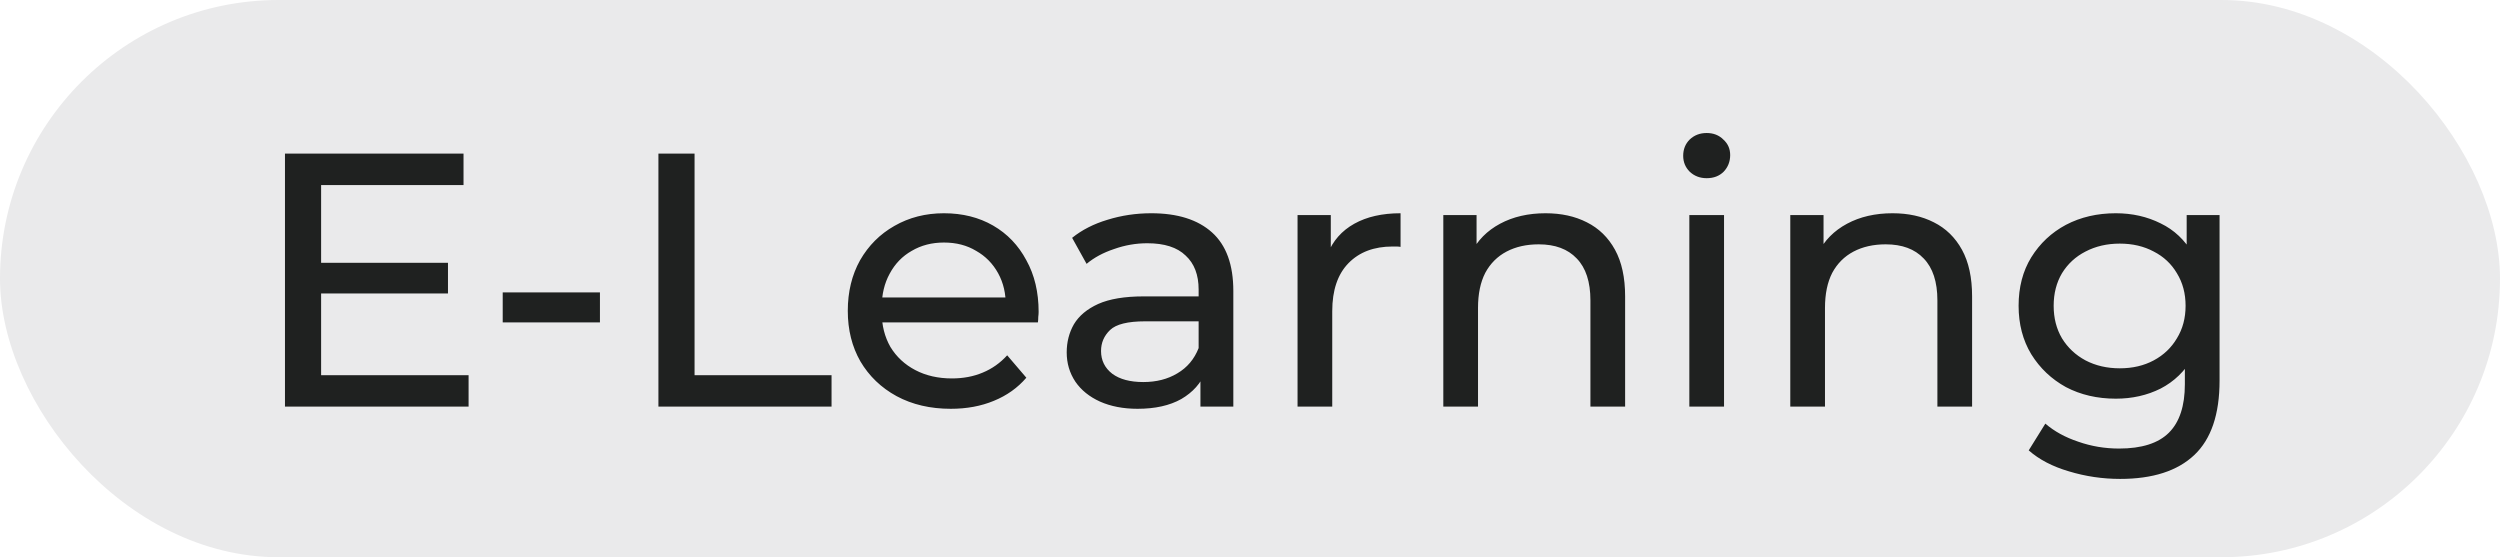
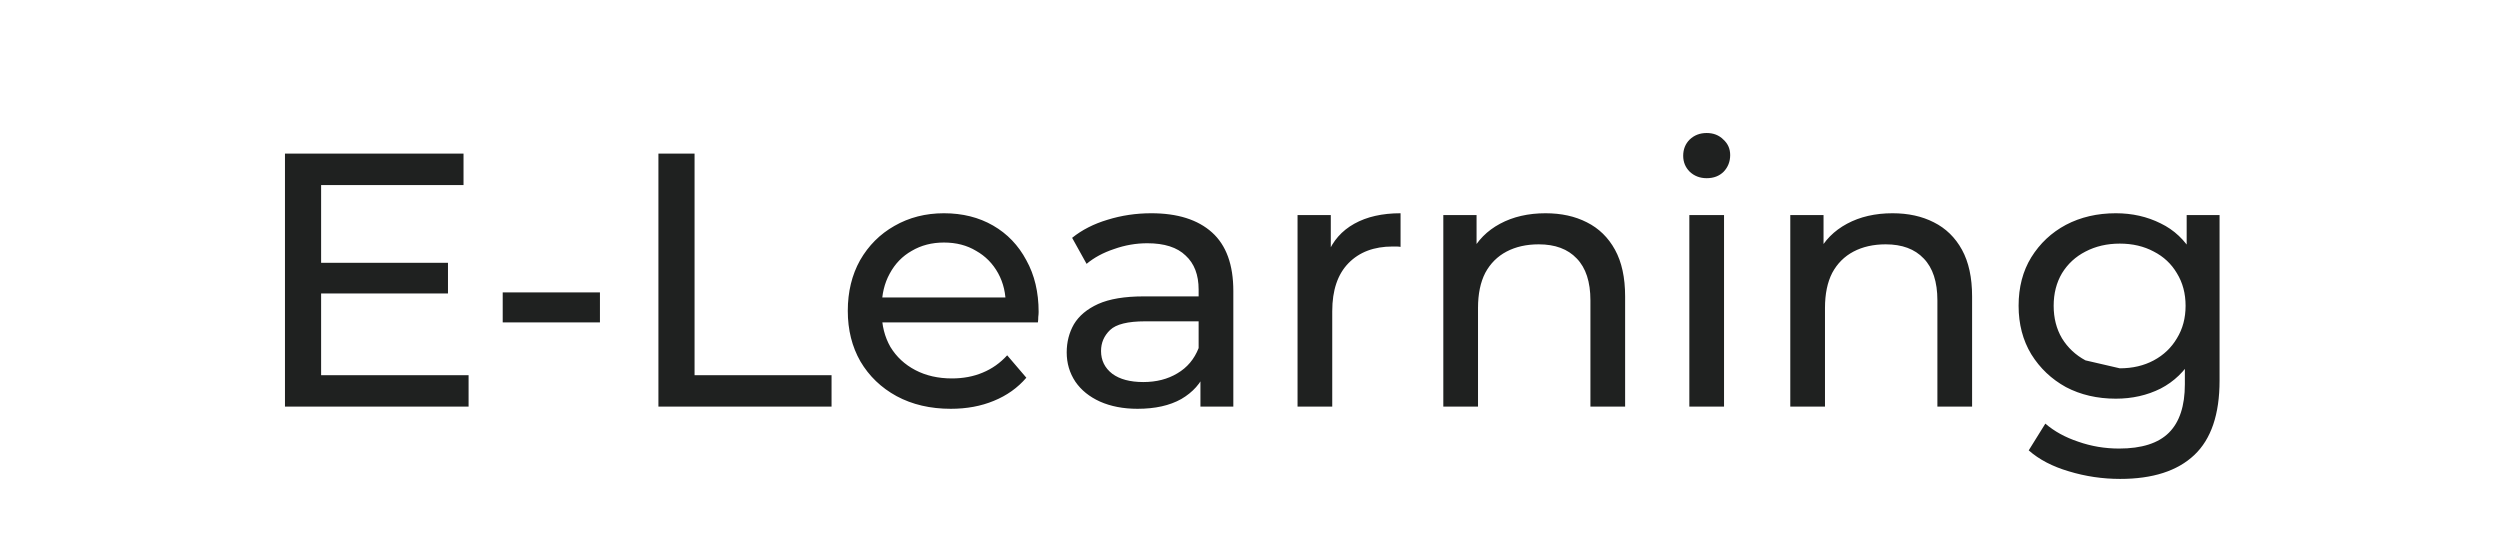
<svg xmlns="http://www.w3.org/2000/svg" width="166" height="37" viewBox="0 0 166 37" fill="none">
-   <rect width="166" height="37" rx="18.5" fill="#EAEAEB" />
-   <path d="M21.106 17.448H29.746V19.488H21.106V17.448ZM21.322 24.912H31.114V27H18.922V10.2H30.778V12.288H21.322V24.912ZM33.38 21.408V19.416H39.836V21.408H33.38ZM43.719 27V10.2H46.119V24.912H55.215V27H43.719ZM63.133 27.144C61.773 27.144 60.573 26.864 59.533 26.304C58.509 25.744 57.709 24.976 57.133 24C56.573 23.024 56.293 21.904 56.293 20.64C56.293 19.376 56.565 18.256 57.109 17.28C57.669 16.304 58.429 15.544 59.389 15C60.365 14.44 61.461 14.16 62.677 14.16C63.909 14.16 64.997 14.432 65.941 14.976C66.885 15.52 67.621 16.288 68.149 17.28C68.693 18.256 68.965 19.4 68.965 20.712C68.965 20.808 68.957 20.92 68.941 21.048C68.941 21.176 68.933 21.296 68.917 21.408H58.093V19.752H67.717L66.781 20.328C66.797 19.512 66.629 18.784 66.277 18.144C65.925 17.504 65.437 17.008 64.813 16.656C64.205 16.288 63.493 16.104 62.677 16.104C61.877 16.104 61.165 16.288 60.541 16.656C59.917 17.008 59.429 17.512 59.077 18.168C58.725 18.808 58.549 19.544 58.549 20.376V20.76C58.549 21.608 58.741 22.368 59.125 23.04C59.525 23.696 60.077 24.208 60.781 24.576C61.485 24.944 62.293 25.128 63.205 25.128C63.957 25.128 64.637 25 65.245 24.744C65.869 24.488 66.413 24.104 66.877 23.592L68.149 25.08C67.573 25.752 66.853 26.264 65.989 26.616C65.141 26.968 64.189 27.144 63.133 27.144ZM79.709 27V24.312L79.589 23.808V19.224C79.589 18.248 79.301 17.496 78.725 16.968C78.165 16.424 77.317 16.152 76.181 16.152C75.429 16.152 74.693 16.28 73.973 16.536C73.253 16.776 72.645 17.104 72.149 17.52L71.189 15.792C71.845 15.264 72.629 14.864 73.541 14.592C74.469 14.304 75.437 14.16 76.445 14.16C78.189 14.16 79.533 14.584 80.477 15.432C81.421 16.28 81.893 17.576 81.893 19.32V27H79.709ZM75.533 27.144C74.589 27.144 73.757 26.984 73.037 26.664C72.333 26.344 71.789 25.904 71.405 25.344C71.021 24.768 70.829 24.12 70.829 23.4C70.829 22.712 70.989 22.088 71.309 21.528C71.645 20.968 72.181 20.52 72.917 20.184C73.669 19.848 74.677 19.68 75.941 19.68H79.973V21.336H76.037C74.885 21.336 74.109 21.528 73.709 21.912C73.309 22.296 73.109 22.76 73.109 23.304C73.109 23.928 73.357 24.432 73.853 24.816C74.349 25.184 75.037 25.368 75.917 25.368C76.781 25.368 77.533 25.176 78.173 24.792C78.829 24.408 79.301 23.848 79.589 23.112L80.045 24.696C79.741 25.448 79.205 26.048 78.437 26.496C77.669 26.928 76.701 27.144 75.533 27.144ZM86.157 27V14.28H88.365V17.736L88.149 16.872C88.501 15.992 89.093 15.32 89.925 14.856C90.757 14.392 91.781 14.16 92.997 14.16V16.392C92.901 16.376 92.805 16.368 92.709 16.368C92.629 16.368 92.549 16.368 92.469 16.368C91.237 16.368 90.261 16.736 89.541 17.472C88.821 18.208 88.461 19.272 88.461 20.664V27H86.157ZM102.628 14.16C103.668 14.16 104.58 14.36 105.364 14.76C106.164 15.16 106.788 15.768 107.236 16.584C107.684 17.4 107.908 18.432 107.908 19.68V27H105.604V19.944C105.604 18.712 105.3 17.784 104.692 17.16C104.1 16.536 103.26 16.224 102.172 16.224C101.356 16.224 100.644 16.384 100.036 16.704C99.428 17.024 98.956 17.496 98.62 18.12C98.3 18.744 98.14 19.52 98.14 20.448V27H95.836V14.28H98.044V17.712L97.684 16.8C98.1 15.968 98.74 15.32 99.604 14.856C100.468 14.392 101.476 14.16 102.628 14.16ZM112.172 27V14.28H114.476V27H112.172ZM113.324 11.832C112.876 11.832 112.5 11.688 112.196 11.4C111.908 11.112 111.764 10.76 111.764 10.344C111.764 9.912 111.908 9.552 112.196 9.264C112.5 8.976 112.876 8.832 113.324 8.832C113.772 8.832 114.14 8.976 114.428 9.264C114.732 9.536 114.884 9.88 114.884 10.296C114.884 10.728 114.74 11.096 114.452 11.4C114.164 11.688 113.788 11.832 113.324 11.832ZM125.667 14.16C126.707 14.16 127.619 14.36 128.403 14.76C129.203 15.16 129.827 15.768 130.275 16.584C130.723 17.4 130.947 18.432 130.947 19.68V27H128.643V19.944C128.643 18.712 128.339 17.784 127.731 17.16C127.139 16.536 126.299 16.224 125.211 16.224C124.395 16.224 123.683 16.384 123.075 16.704C122.467 17.024 121.995 17.496 121.659 18.12C121.339 18.744 121.179 19.52 121.179 20.448V27H118.875V14.28H121.083V17.712L120.723 16.8C121.139 15.968 121.779 15.32 122.643 14.856C123.507 14.392 124.515 14.16 125.667 14.16ZM140.779 31.8C139.611 31.8 138.475 31.632 137.371 31.296C136.283 30.976 135.395 30.512 134.707 29.904L135.811 28.128C136.403 28.64 137.131 29.04 137.995 29.328C138.859 29.632 139.763 29.784 140.707 29.784C142.211 29.784 143.315 29.432 144.019 28.728C144.723 28.024 145.075 26.952 145.075 25.512V22.824L145.315 20.304L145.195 17.76V14.28H147.379V25.272C147.379 27.512 146.819 29.16 145.699 30.216C144.579 31.272 142.939 31.8 140.779 31.8ZM140.491 26.472C139.259 26.472 138.155 26.216 137.179 25.704C136.219 25.176 135.451 24.448 134.875 23.52C134.315 22.592 134.035 21.52 134.035 20.304C134.035 19.072 134.315 18 134.875 17.088C135.451 16.16 136.219 15.44 137.179 14.928C138.155 14.416 139.259 14.16 140.491 14.16C141.579 14.16 142.571 14.384 143.467 14.832C144.363 15.264 145.075 15.936 145.603 16.848C146.147 17.76 146.419 18.912 146.419 20.304C146.419 21.68 146.147 22.824 145.603 23.736C145.075 24.648 144.363 25.336 143.467 25.8C142.571 26.248 141.579 26.472 140.491 26.472ZM140.755 24.456C141.603 24.456 142.355 24.28 143.011 23.928C143.667 23.576 144.179 23.088 144.547 22.464C144.931 21.84 145.123 21.12 145.123 20.304C145.123 19.488 144.931 18.768 144.547 18.144C144.179 17.52 143.667 17.04 143.011 16.704C142.355 16.352 141.603 16.176 140.755 16.176C139.907 16.176 139.147 16.352 138.475 16.704C137.819 17.04 137.299 17.52 136.915 18.144C136.547 18.768 136.363 19.488 136.363 20.304C136.363 21.12 136.547 21.84 136.915 22.464C137.299 23.088 137.819 23.576 138.475 23.928C139.147 24.28 139.907 24.456 140.755 24.456Z" fill="#1F2120" />
+   <path d="M21.106 17.448H29.746V19.488H21.106V17.448ZM21.322 24.912H31.114V27H18.922V10.2H30.778V12.288H21.322V24.912ZM33.38 21.408V19.416H39.836V21.408H33.38ZM43.719 27V10.2H46.119V24.912H55.215V27H43.719ZM63.133 27.144C61.773 27.144 60.573 26.864 59.533 26.304C58.509 25.744 57.709 24.976 57.133 24C56.573 23.024 56.293 21.904 56.293 20.64C56.293 19.376 56.565 18.256 57.109 17.28C57.669 16.304 58.429 15.544 59.389 15C60.365 14.44 61.461 14.16 62.677 14.16C63.909 14.16 64.997 14.432 65.941 14.976C66.885 15.52 67.621 16.288 68.149 17.28C68.693 18.256 68.965 19.4 68.965 20.712C68.965 20.808 68.957 20.92 68.941 21.048C68.941 21.176 68.933 21.296 68.917 21.408H58.093V19.752H67.717L66.781 20.328C66.797 19.512 66.629 18.784 66.277 18.144C65.925 17.504 65.437 17.008 64.813 16.656C64.205 16.288 63.493 16.104 62.677 16.104C61.877 16.104 61.165 16.288 60.541 16.656C59.917 17.008 59.429 17.512 59.077 18.168C58.725 18.808 58.549 19.544 58.549 20.376V20.76C58.549 21.608 58.741 22.368 59.125 23.04C59.525 23.696 60.077 24.208 60.781 24.576C61.485 24.944 62.293 25.128 63.205 25.128C63.957 25.128 64.637 25 65.245 24.744C65.869 24.488 66.413 24.104 66.877 23.592L68.149 25.08C67.573 25.752 66.853 26.264 65.989 26.616C65.141 26.968 64.189 27.144 63.133 27.144ZM79.709 27V24.312L79.589 23.808V19.224C79.589 18.248 79.301 17.496 78.725 16.968C78.165 16.424 77.317 16.152 76.181 16.152C75.429 16.152 74.693 16.28 73.973 16.536C73.253 16.776 72.645 17.104 72.149 17.52L71.189 15.792C71.845 15.264 72.629 14.864 73.541 14.592C74.469 14.304 75.437 14.16 76.445 14.16C78.189 14.16 79.533 14.584 80.477 15.432C81.421 16.28 81.893 17.576 81.893 19.32V27H79.709ZM75.533 27.144C74.589 27.144 73.757 26.984 73.037 26.664C72.333 26.344 71.789 25.904 71.405 25.344C71.021 24.768 70.829 24.12 70.829 23.4C70.829 22.712 70.989 22.088 71.309 21.528C71.645 20.968 72.181 20.52 72.917 20.184C73.669 19.848 74.677 19.68 75.941 19.68H79.973V21.336H76.037C74.885 21.336 74.109 21.528 73.709 21.912C73.309 22.296 73.109 22.76 73.109 23.304C73.109 23.928 73.357 24.432 73.853 24.816C74.349 25.184 75.037 25.368 75.917 25.368C76.781 25.368 77.533 25.176 78.173 24.792C78.829 24.408 79.301 23.848 79.589 23.112L80.045 24.696C79.741 25.448 79.205 26.048 78.437 26.496C77.669 26.928 76.701 27.144 75.533 27.144ZM86.157 27V14.28H88.365V17.736L88.149 16.872C88.501 15.992 89.093 15.32 89.925 14.856C90.757 14.392 91.781 14.16 92.997 14.16V16.392C92.901 16.376 92.805 16.368 92.709 16.368C92.629 16.368 92.549 16.368 92.469 16.368C91.237 16.368 90.261 16.736 89.541 17.472C88.821 18.208 88.461 19.272 88.461 20.664V27H86.157ZM102.628 14.16C103.668 14.16 104.58 14.36 105.364 14.76C106.164 15.16 106.788 15.768 107.236 16.584C107.684 17.4 107.908 18.432 107.908 19.68V27H105.604V19.944C105.604 18.712 105.3 17.784 104.692 17.16C104.1 16.536 103.26 16.224 102.172 16.224C101.356 16.224 100.644 16.384 100.036 16.704C99.428 17.024 98.956 17.496 98.62 18.12C98.3 18.744 98.14 19.52 98.14 20.448V27H95.836V14.28H98.044V17.712L97.684 16.8C98.1 15.968 98.74 15.32 99.604 14.856C100.468 14.392 101.476 14.16 102.628 14.16ZM112.172 27V14.28H114.476V27H112.172ZM113.324 11.832C112.876 11.832 112.5 11.688 112.196 11.4C111.908 11.112 111.764 10.76 111.764 10.344C111.764 9.912 111.908 9.552 112.196 9.264C112.5 8.976 112.876 8.832 113.324 8.832C113.772 8.832 114.14 8.976 114.428 9.264C114.732 9.536 114.884 9.88 114.884 10.296C114.884 10.728 114.74 11.096 114.452 11.4C114.164 11.688 113.788 11.832 113.324 11.832ZM125.667 14.16C126.707 14.16 127.619 14.36 128.403 14.76C129.203 15.16 129.827 15.768 130.275 16.584C130.723 17.4 130.947 18.432 130.947 19.68V27H128.643V19.944C128.643 18.712 128.339 17.784 127.731 17.16C127.139 16.536 126.299 16.224 125.211 16.224C124.395 16.224 123.683 16.384 123.075 16.704C122.467 17.024 121.995 17.496 121.659 18.12C121.339 18.744 121.179 19.52 121.179 20.448V27H118.875V14.28H121.083V17.712L120.723 16.8C121.139 15.968 121.779 15.32 122.643 14.856C123.507 14.392 124.515 14.16 125.667 14.16ZM140.779 31.8C139.611 31.8 138.475 31.632 137.371 31.296C136.283 30.976 135.395 30.512 134.707 29.904L135.811 28.128C136.403 28.64 137.131 29.04 137.995 29.328C138.859 29.632 139.763 29.784 140.707 29.784C142.211 29.784 143.315 29.432 144.019 28.728C144.723 28.024 145.075 26.952 145.075 25.512V22.824L145.315 20.304L145.195 17.76V14.28H147.379V25.272C147.379 27.512 146.819 29.16 145.699 30.216C144.579 31.272 142.939 31.8 140.779 31.8ZM140.491 26.472C139.259 26.472 138.155 26.216 137.179 25.704C136.219 25.176 135.451 24.448 134.875 23.52C134.315 22.592 134.035 21.52 134.035 20.304C134.035 19.072 134.315 18 134.875 17.088C135.451 16.16 136.219 15.44 137.179 14.928C138.155 14.416 139.259 14.16 140.491 14.16C141.579 14.16 142.571 14.384 143.467 14.832C144.363 15.264 145.075 15.936 145.603 16.848C146.147 17.76 146.419 18.912 146.419 20.304C146.419 21.68 146.147 22.824 145.603 23.736C145.075 24.648 144.363 25.336 143.467 25.8C142.571 26.248 141.579 26.472 140.491 26.472ZM140.755 24.456C141.603 24.456 142.355 24.28 143.011 23.928C143.667 23.576 144.179 23.088 144.547 22.464C144.931 21.84 145.123 21.12 145.123 20.304C145.123 19.488 144.931 18.768 144.547 18.144C144.179 17.52 143.667 17.04 143.011 16.704C142.355 16.352 141.603 16.176 140.755 16.176C139.907 16.176 139.147 16.352 138.475 16.704C137.819 17.04 137.299 17.52 136.915 18.144C136.547 18.768 136.363 19.488 136.363 20.304C136.363 21.12 136.547 21.84 136.915 22.464C137.299 23.088 137.819 23.576 138.475 23.928Z" fill="#1F2120" />
</svg>